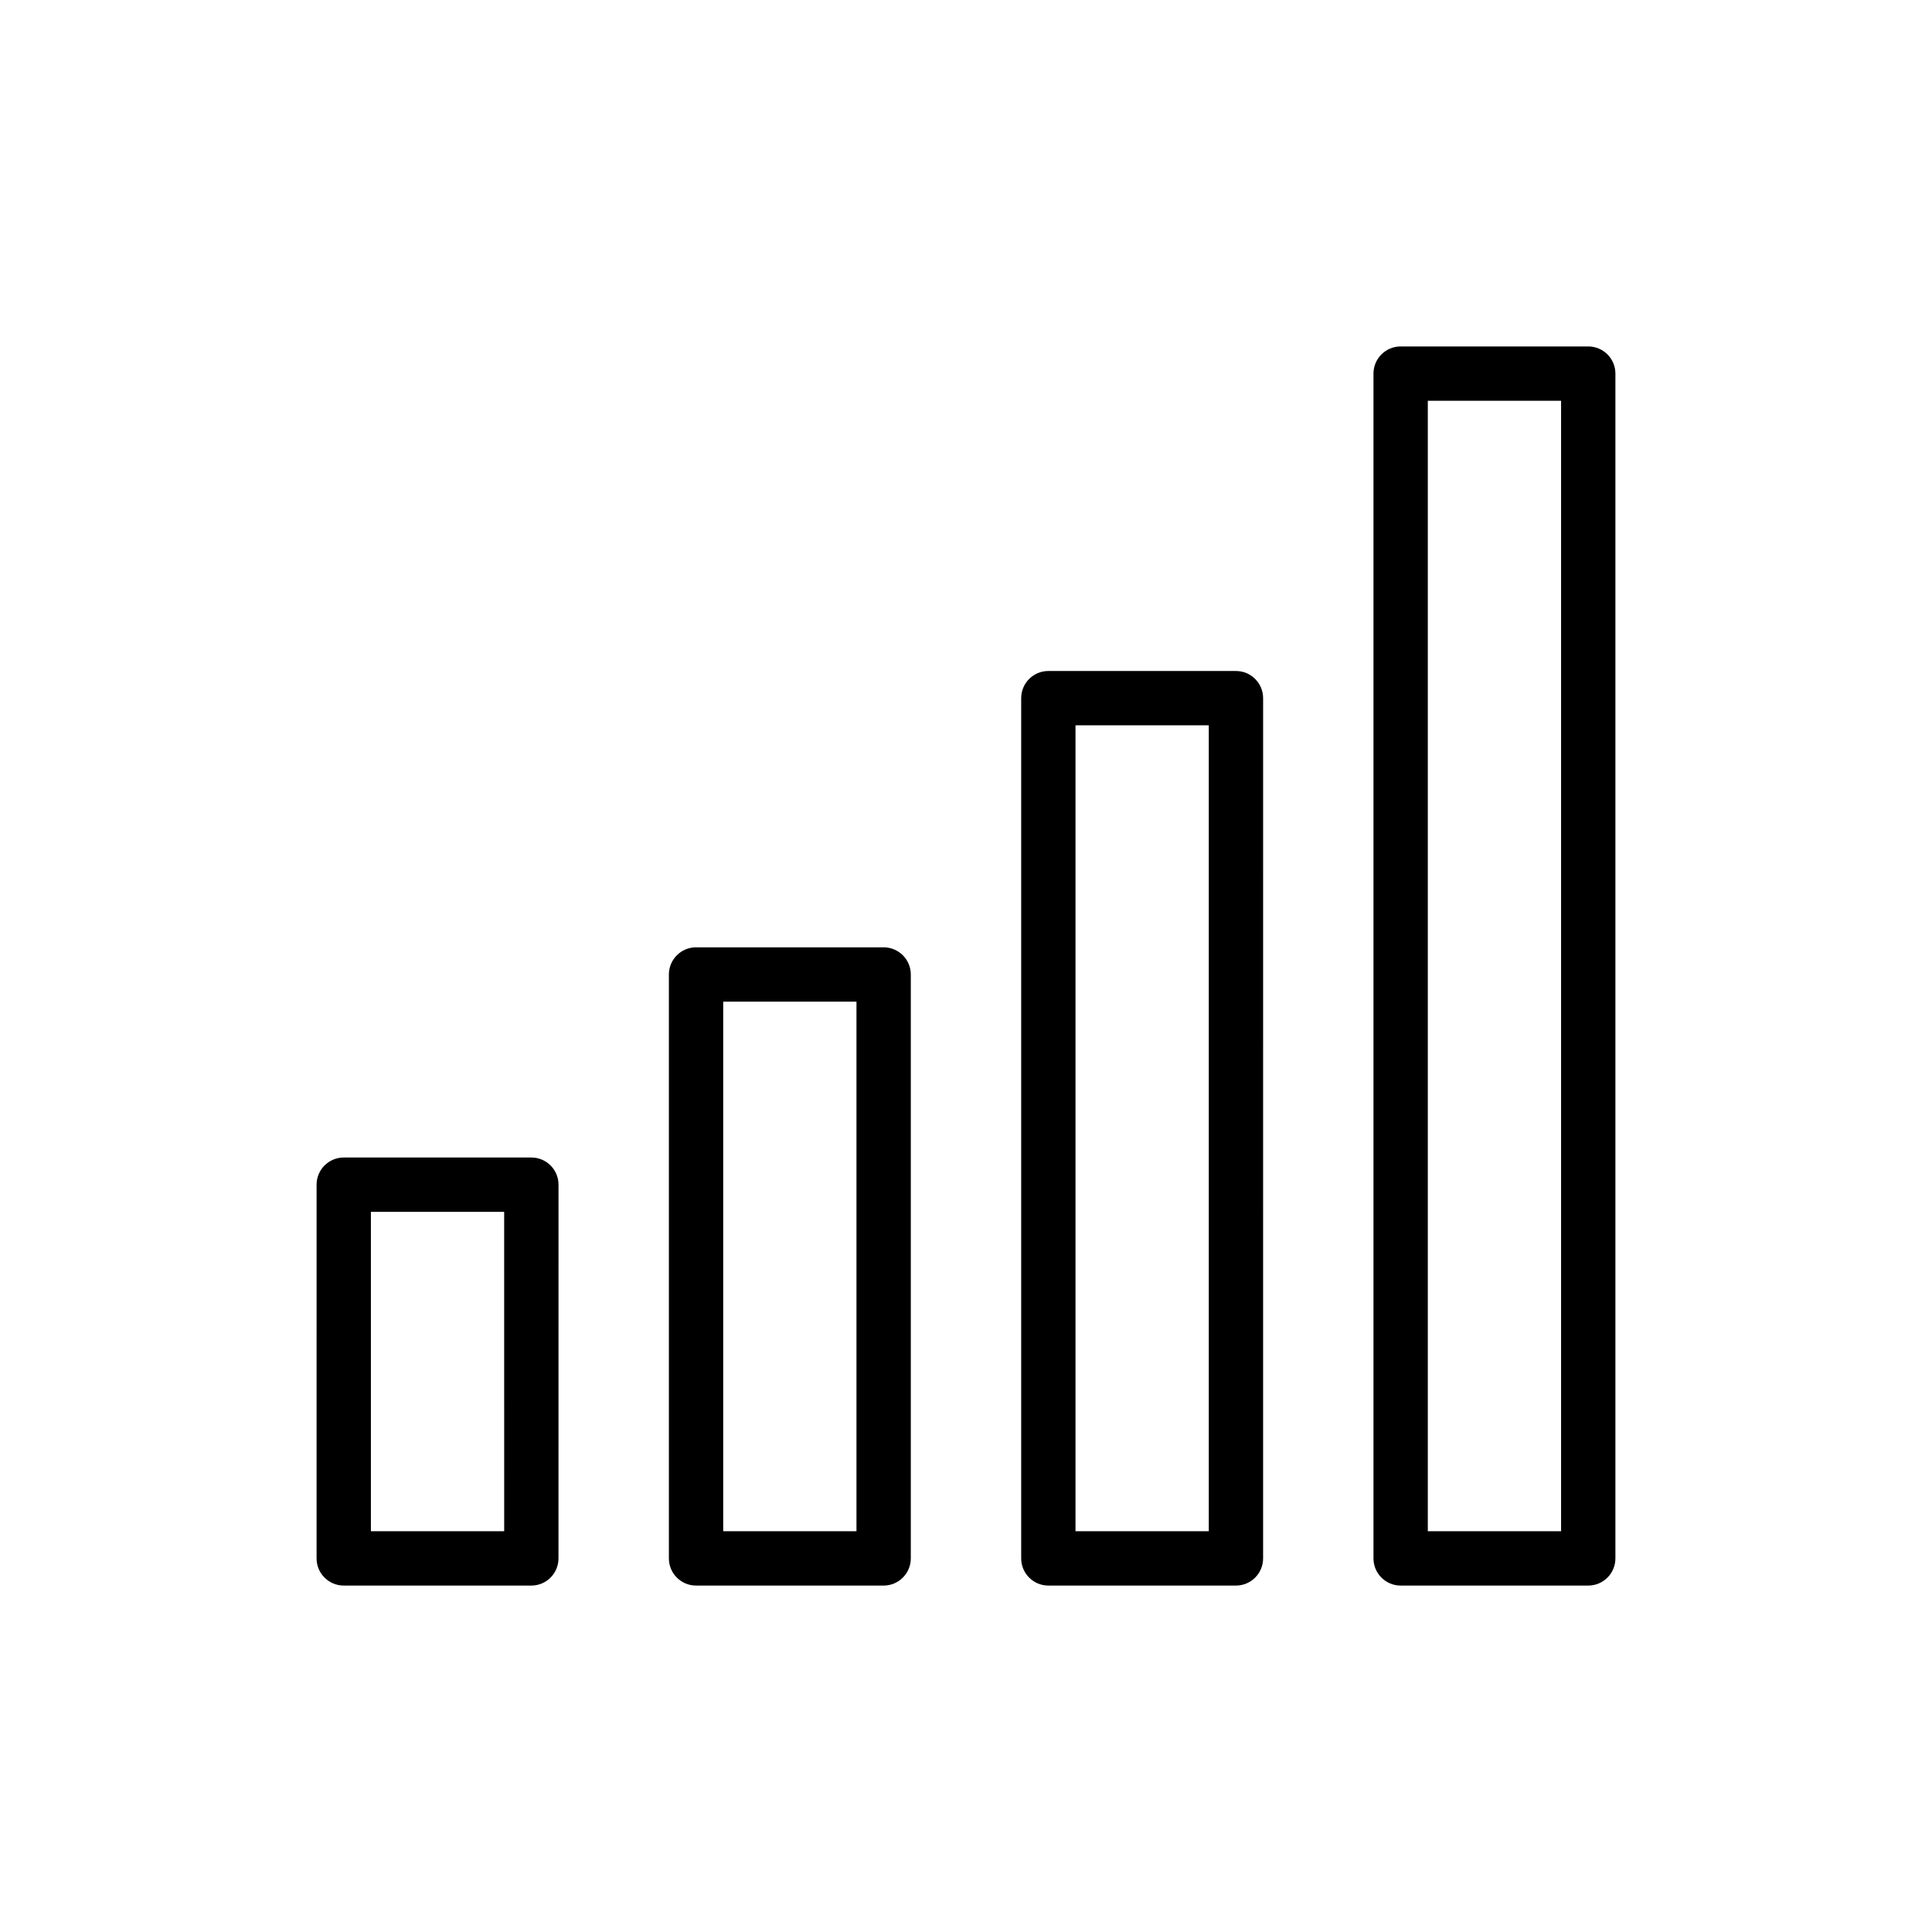
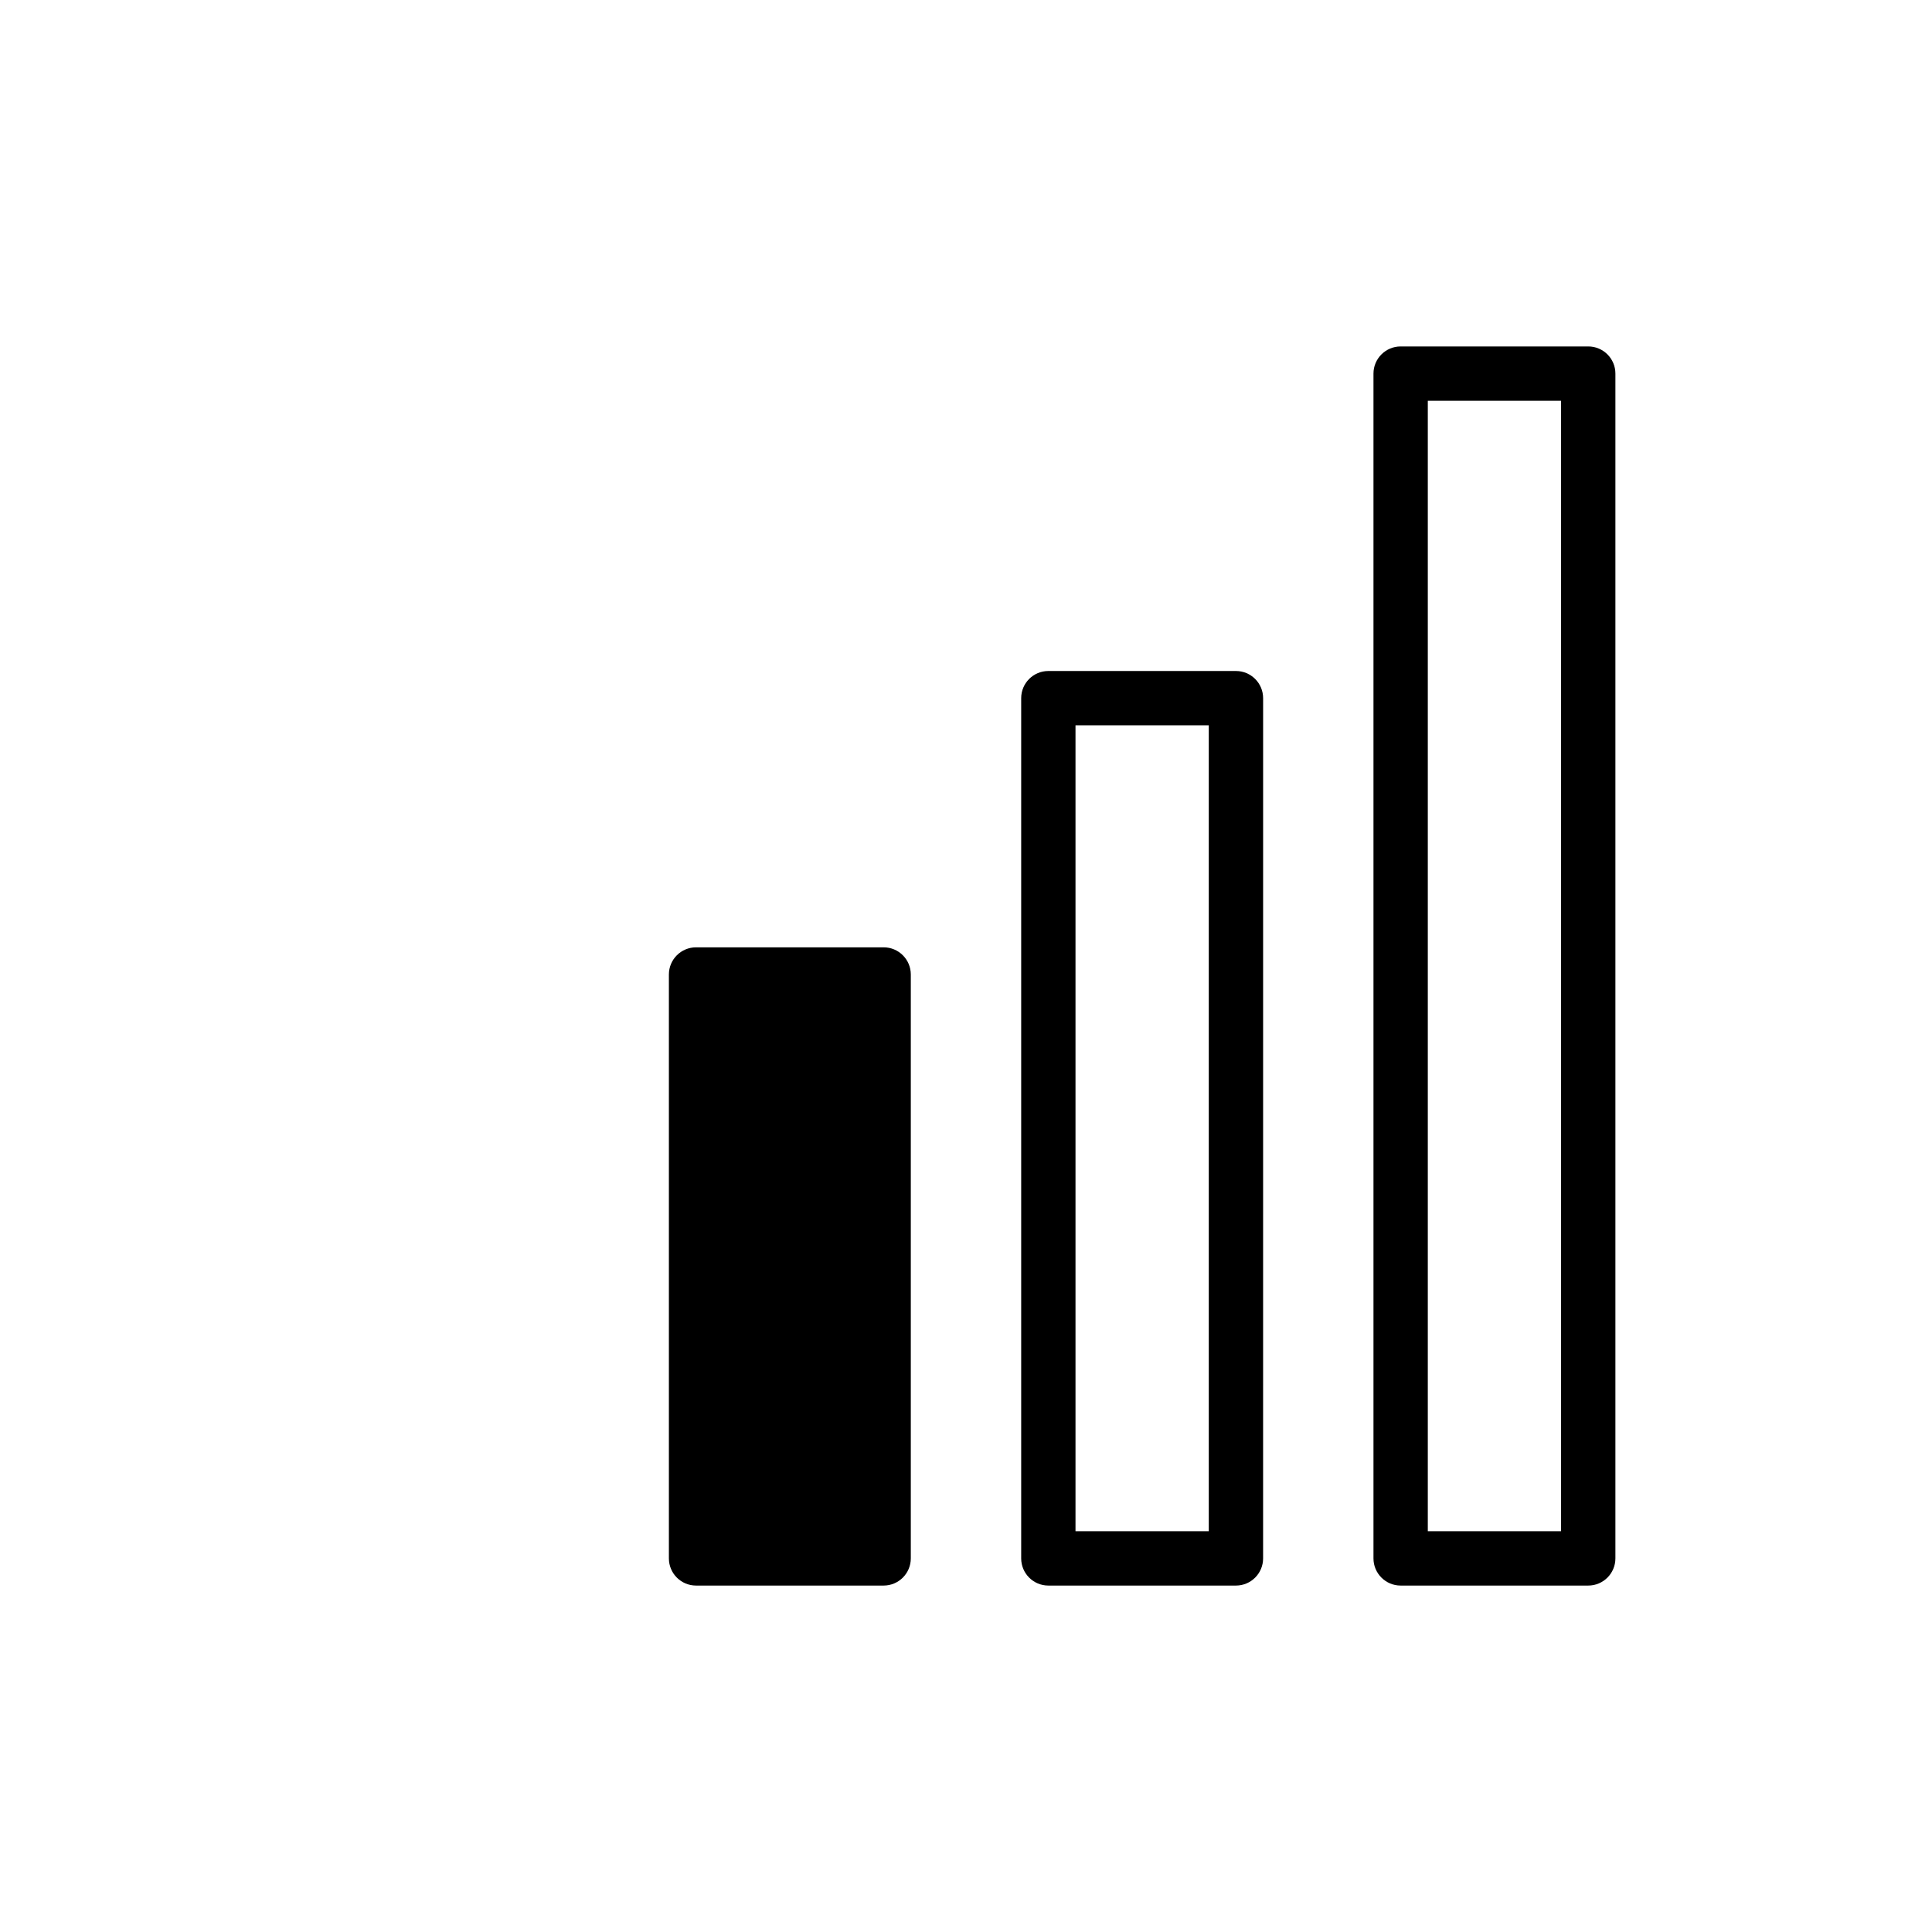
<svg xmlns="http://www.w3.org/2000/svg" fill="#000000" width="800px" height="800px" version="1.1" viewBox="144 144 512 512">
  <g>
-     <path d="m284.81 564.19h-49.715c-3.977 0-7.199-3.223-7.199-7.199l0.004-99.039c0-3.977 3.223-7.199 7.199-7.199h49.715c3.977 0 7.199 3.223 7.199 7.199l-0.008 99.039c0 3.977-3.223 7.199-7.195 7.199zm-42.516-14.395h35.32l-0.004-84.645h-35.316z" />
-     <path d="m378.17 564.19h-49.707c-3.977 0-7.199-3.223-7.199-7.199v-154.74c0-3.977 3.223-7.199 7.199-7.199h49.711c3.977 0 7.199 3.223 7.199 7.199v154.74c-0.004 3.977-3.227 7.199-7.203 7.199zm-42.512-14.395h35.316v-140.35h-35.316z" />
+     <path d="m378.17 564.19h-49.707c-3.977 0-7.199-3.223-7.199-7.199v-154.74c0-3.977 3.223-7.199 7.199-7.199h49.711c3.977 0 7.199 3.223 7.199 7.199v154.74c-0.004 3.977-3.227 7.199-7.203 7.199zm-42.512-14.395h35.316h-35.316z" />
    <path d="m471.54 564.19h-49.715c-3.977 0-7.199-3.223-7.199-7.199v-227.97c0-3.977 3.223-7.199 7.199-7.199h49.715c3.977 0 7.199 3.223 7.199 7.199l-0.004 227.97c0 3.977-3.223 7.199-7.195 7.199zm-42.52-14.395h35.32v-213.58h-35.32z" />
    <path d="m564.9 564.19h-49.715c-3.977 0-7.199-3.223-7.199-7.199v-313.98c0-3.977 3.223-7.199 7.199-7.199h49.715c3.977 0 7.199 3.223 7.199 7.199v313.98c-0.004 3.977-3.227 7.199-7.199 7.199zm-42.516-14.395h35.32v-299.59h-35.32z" />
  </g>
</svg>